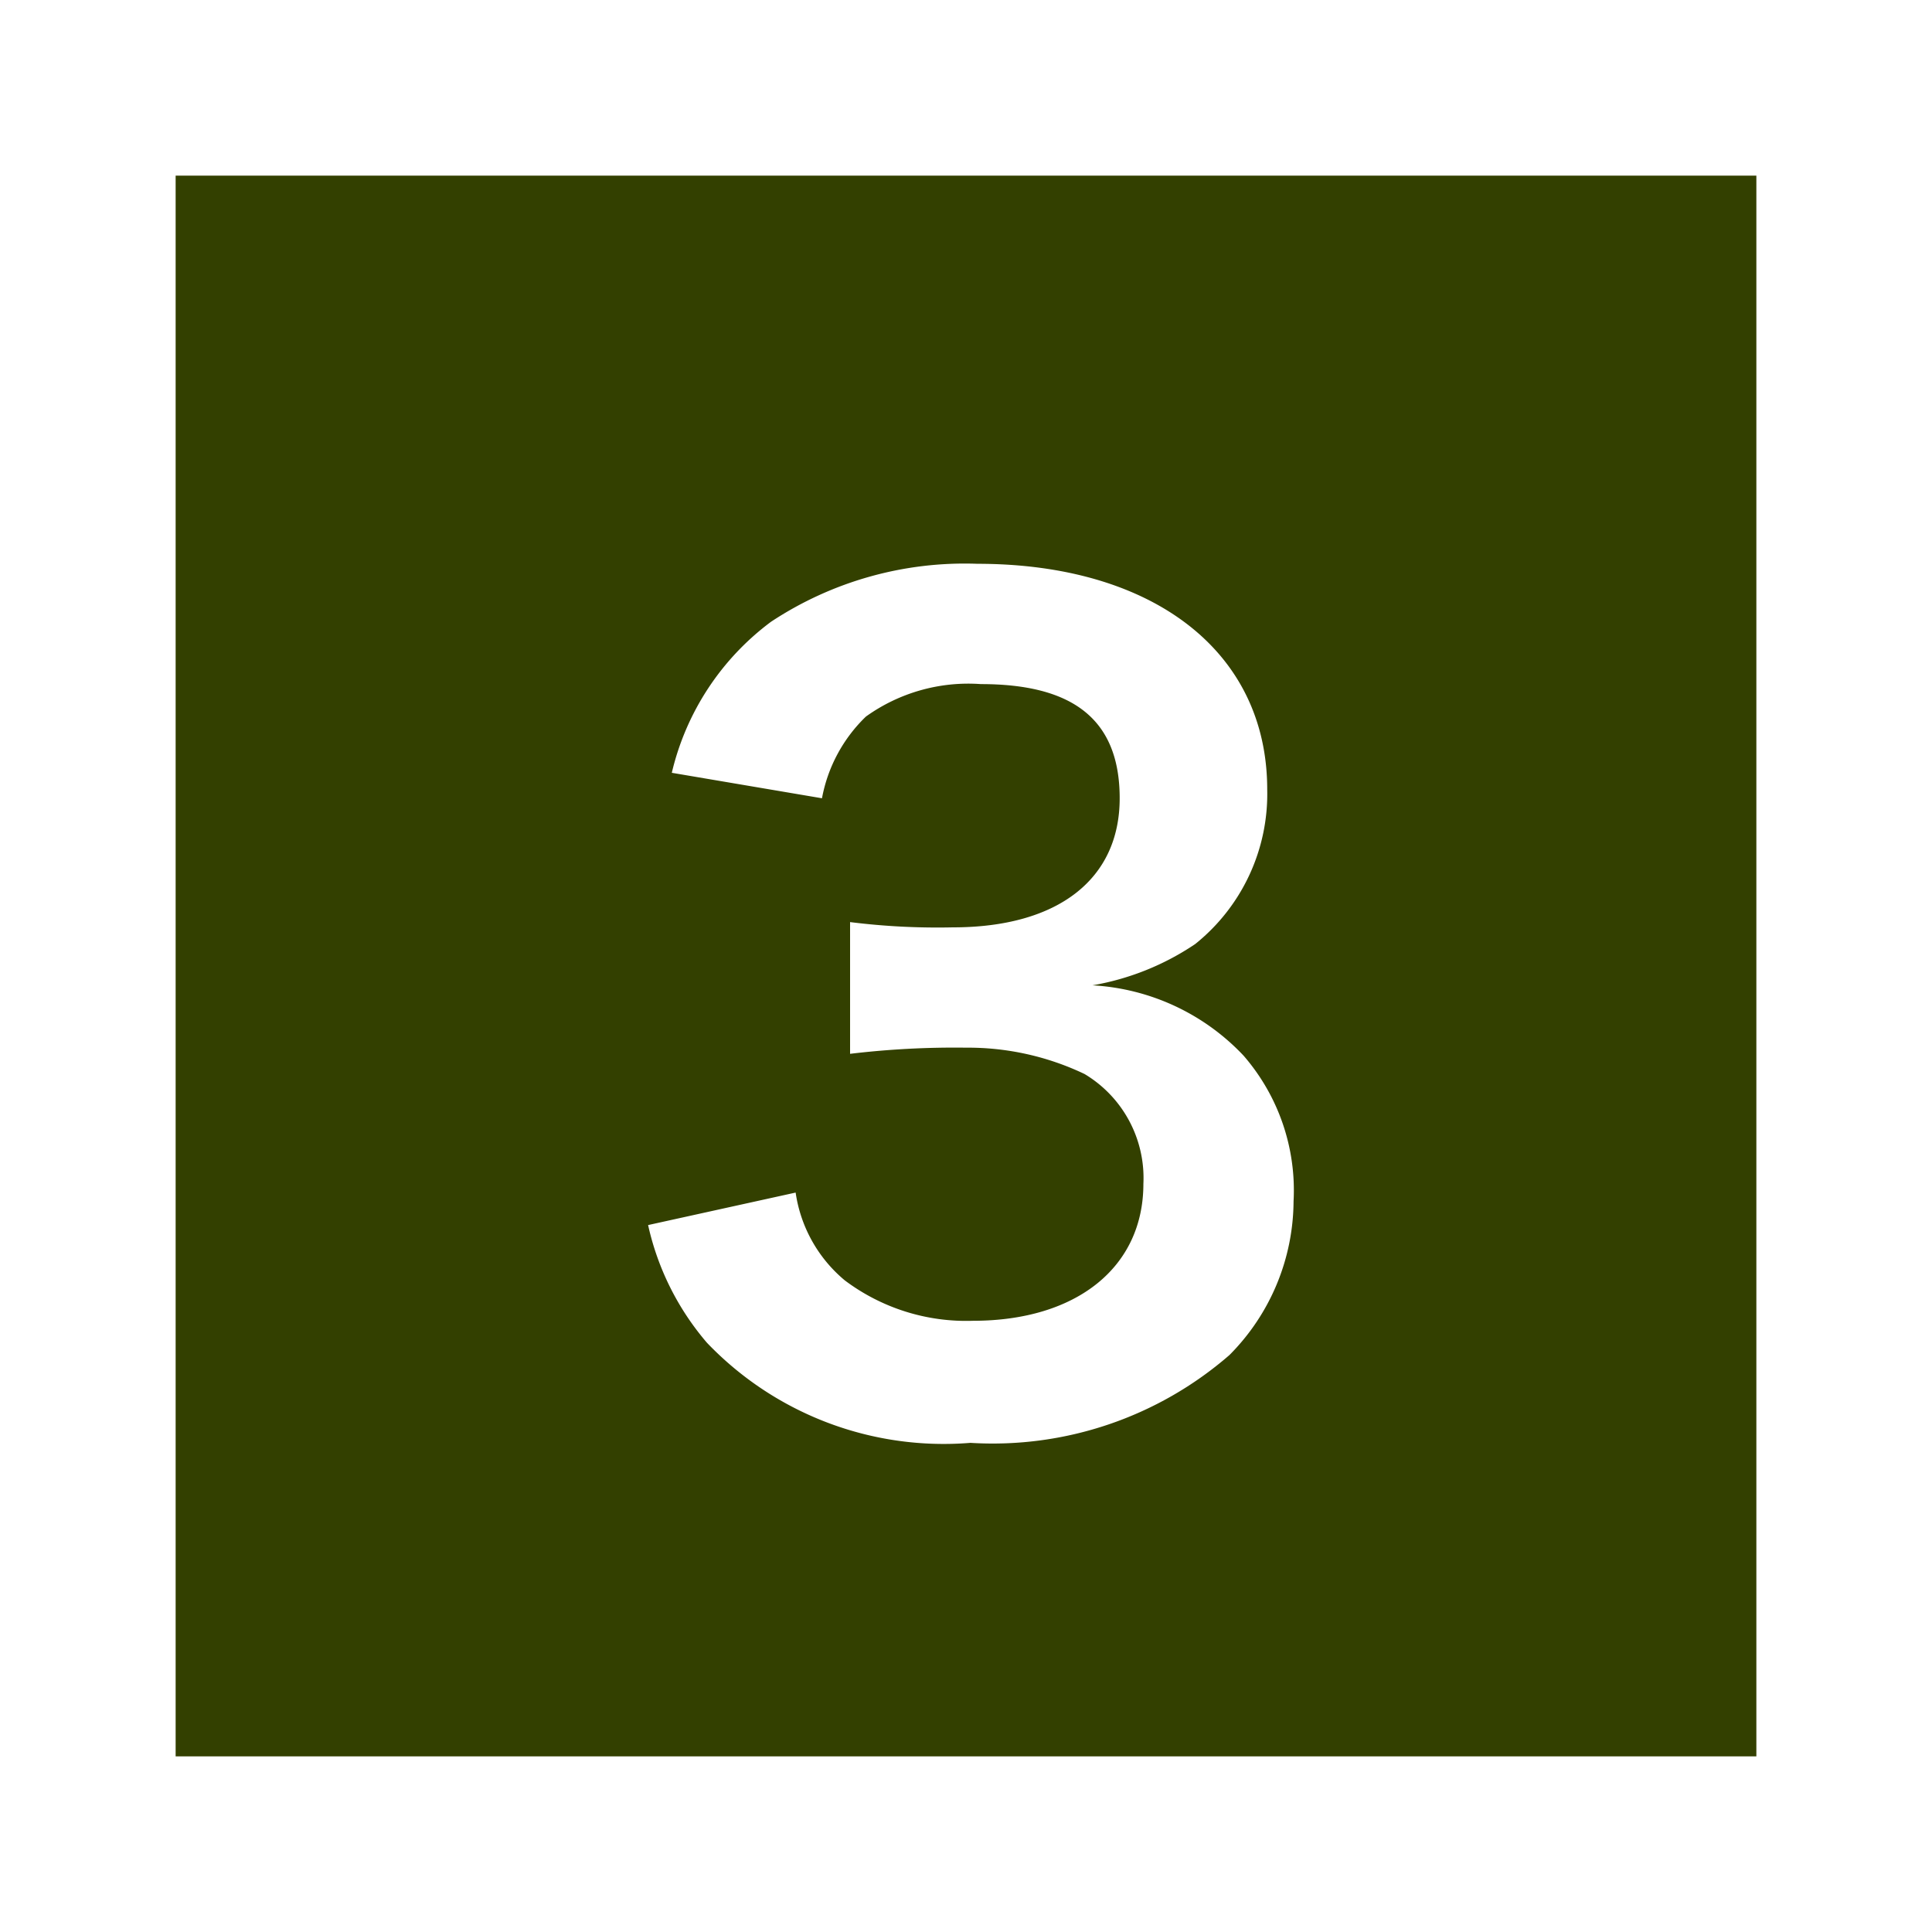
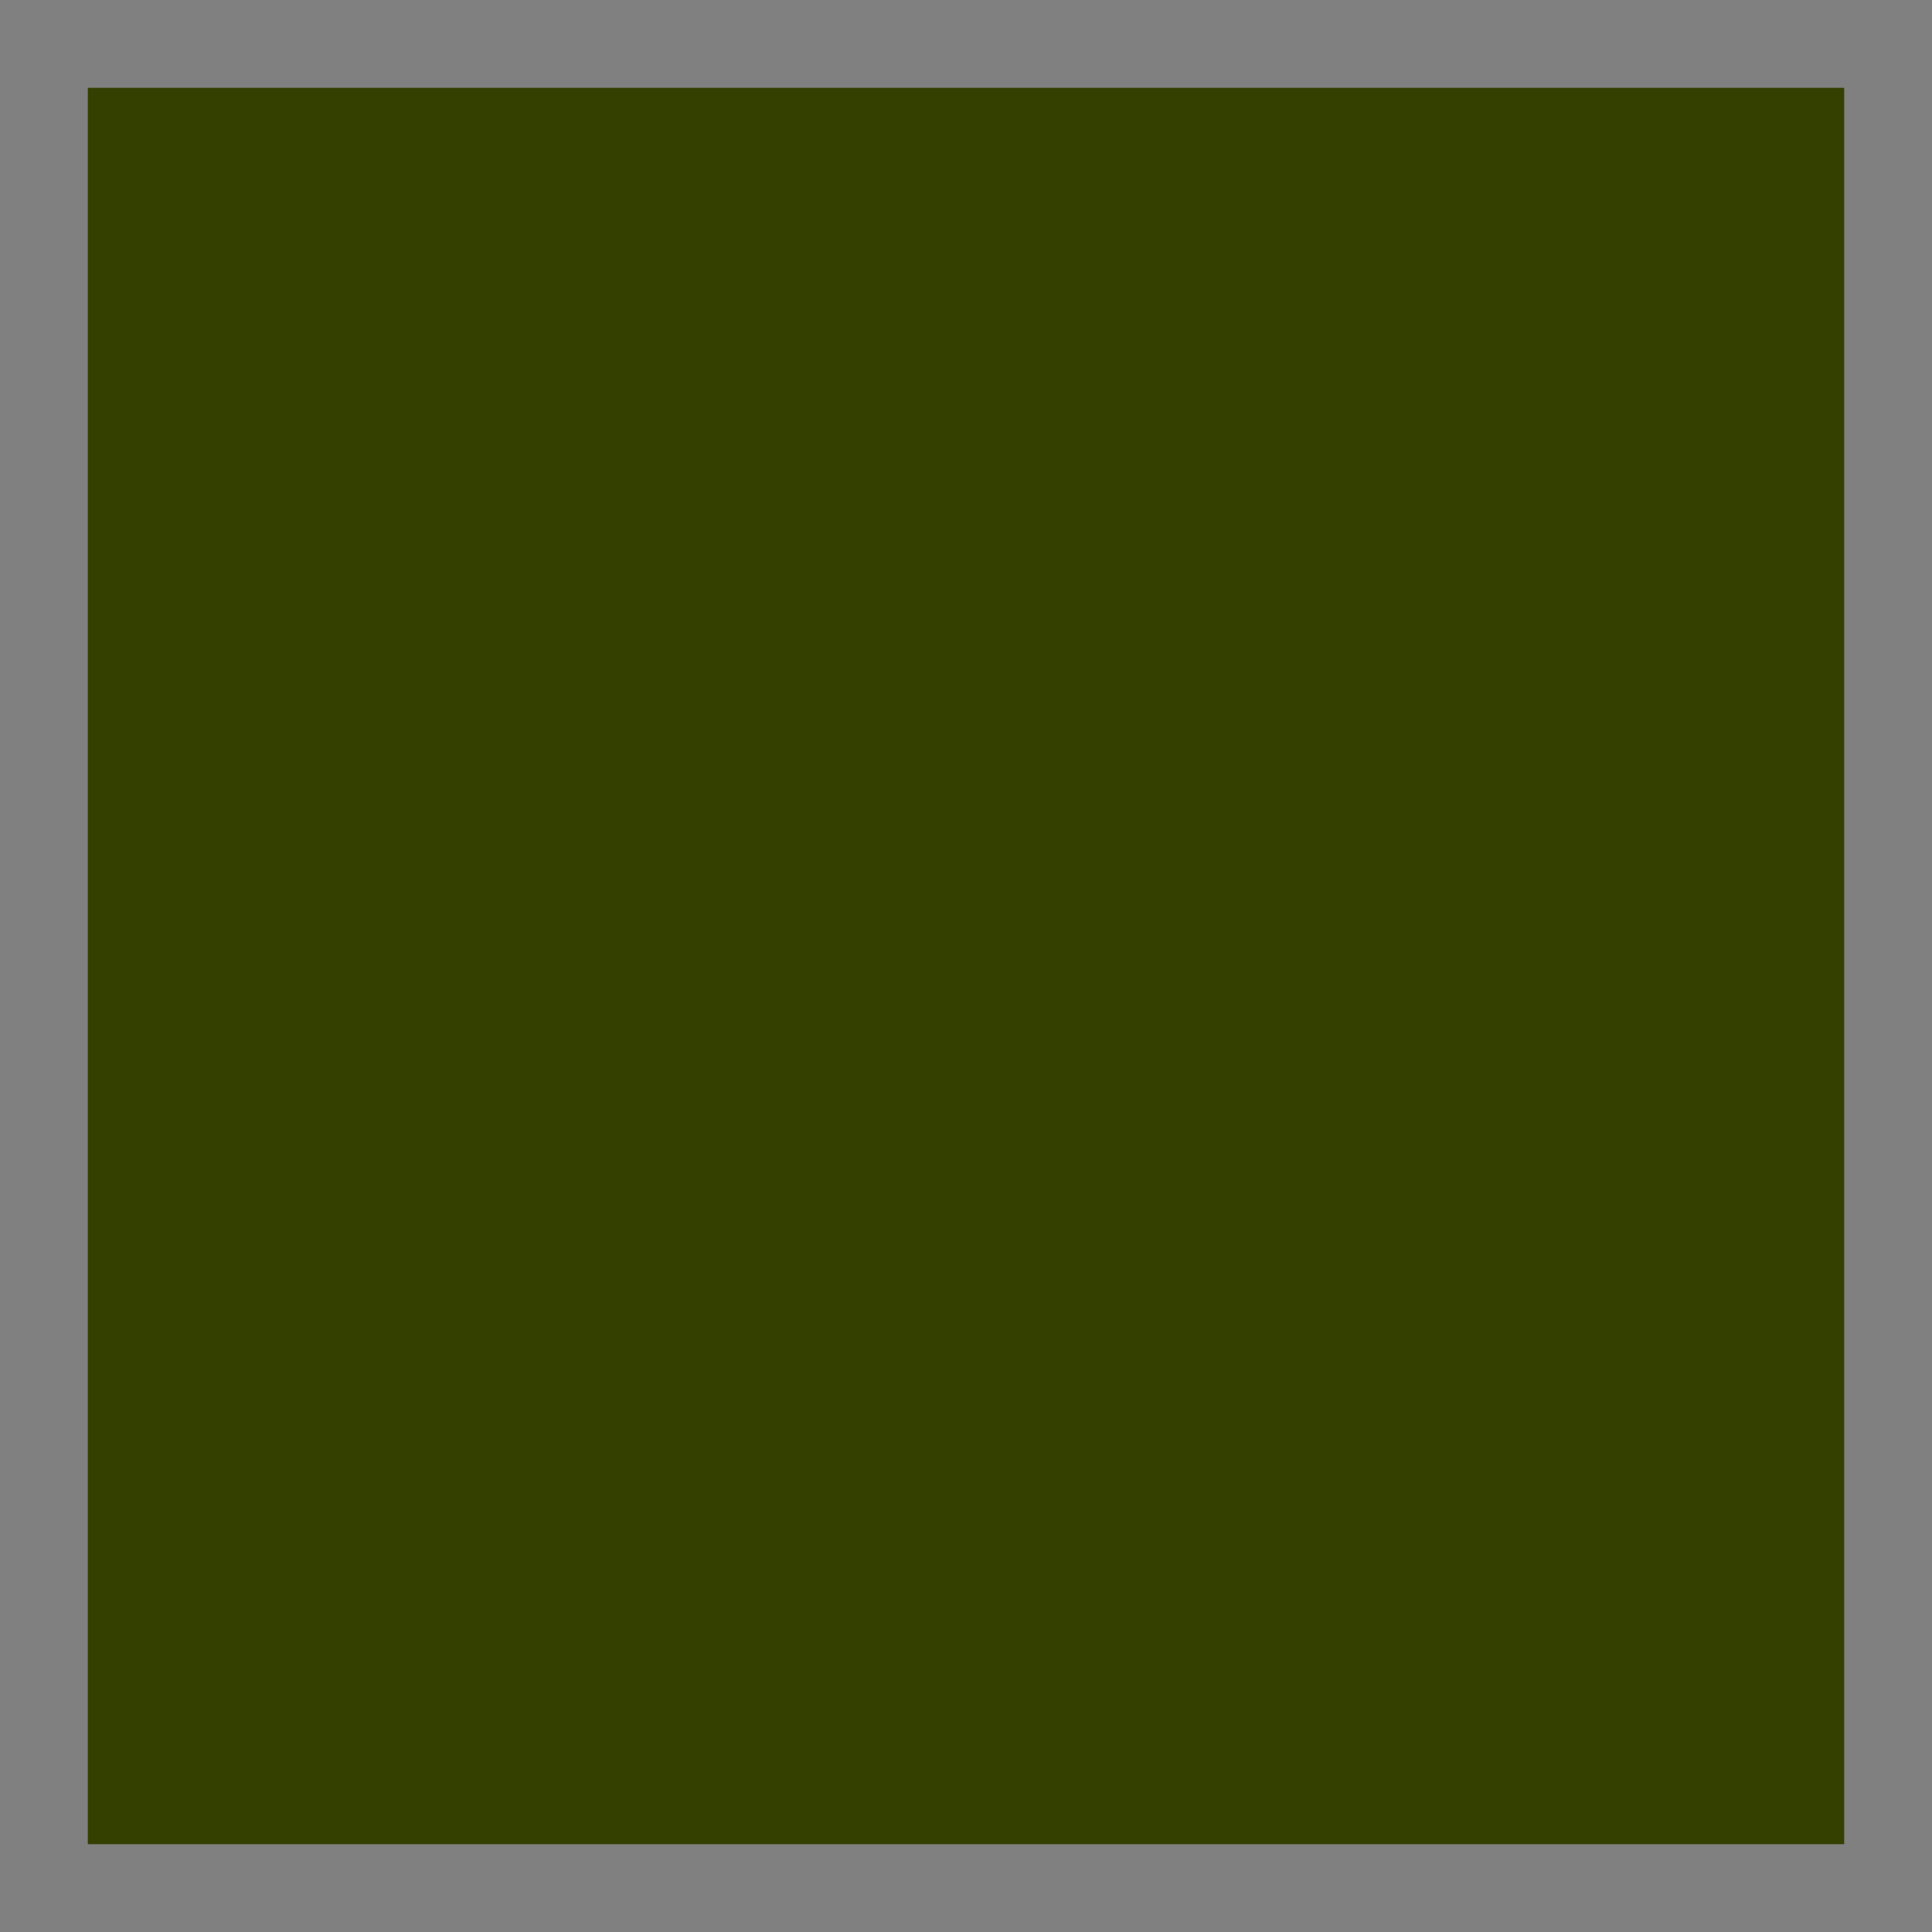
<svg xmlns="http://www.w3.org/2000/svg" viewBox="0 0 22 22">
  <rect x="0" y="0" width="22" height="22" fill="#808080" stroke="none" />
  <defs>
    <style>.cls-1{fill:#334000;}.cls-2{fill:#fff;}</style>
  </defs>
  <title>no3</title>
  <g id="番号アウトライン">
    <rect class="cls-1" x="1" y="1" width="20" height="20" />
-     <path class="cls-2" d="M20,2V20H2V2H20m2-2H0V22H22V0Z" />
-     <path class="cls-2" d="M9.06,13.58a1.6,1.6,0,0,0,.56,1,2.3,2.3,0,0,0,1.46.46c1.18,0,1.94-.61,1.94-1.56a1.38,1.38,0,0,0-.67-1.25A3.08,3.08,0,0,0,11,11.93,10,10,0,0,0,9.68,12V10.5a8,8,0,0,0,1.17.06c1.2,0,1.9-.55,1.9-1.47s-.56-1.3-1.58-1.3a2,2,0,0,0-1.31.37,1.73,1.73,0,0,0-.5.93L7.65,8.8A3,3,0,0,1,8.78,7.08a4,4,0,0,1,2.35-.66c2,0,3.3,1,3.3,2.57a2.19,2.19,0,0,1-.82,1.76,3,3,0,0,1-1.17.47,2.56,2.56,0,0,1,1.72.8,2.34,2.34,0,0,1,.57,1.66A2.5,2.5,0,0,1,14,15.43a4.11,4.11,0,0,1-2.95,1,3.73,3.73,0,0,1-3-1.14,3.08,3.08,0,0,1-.67-1.34Z" />
  </g>
</svg>